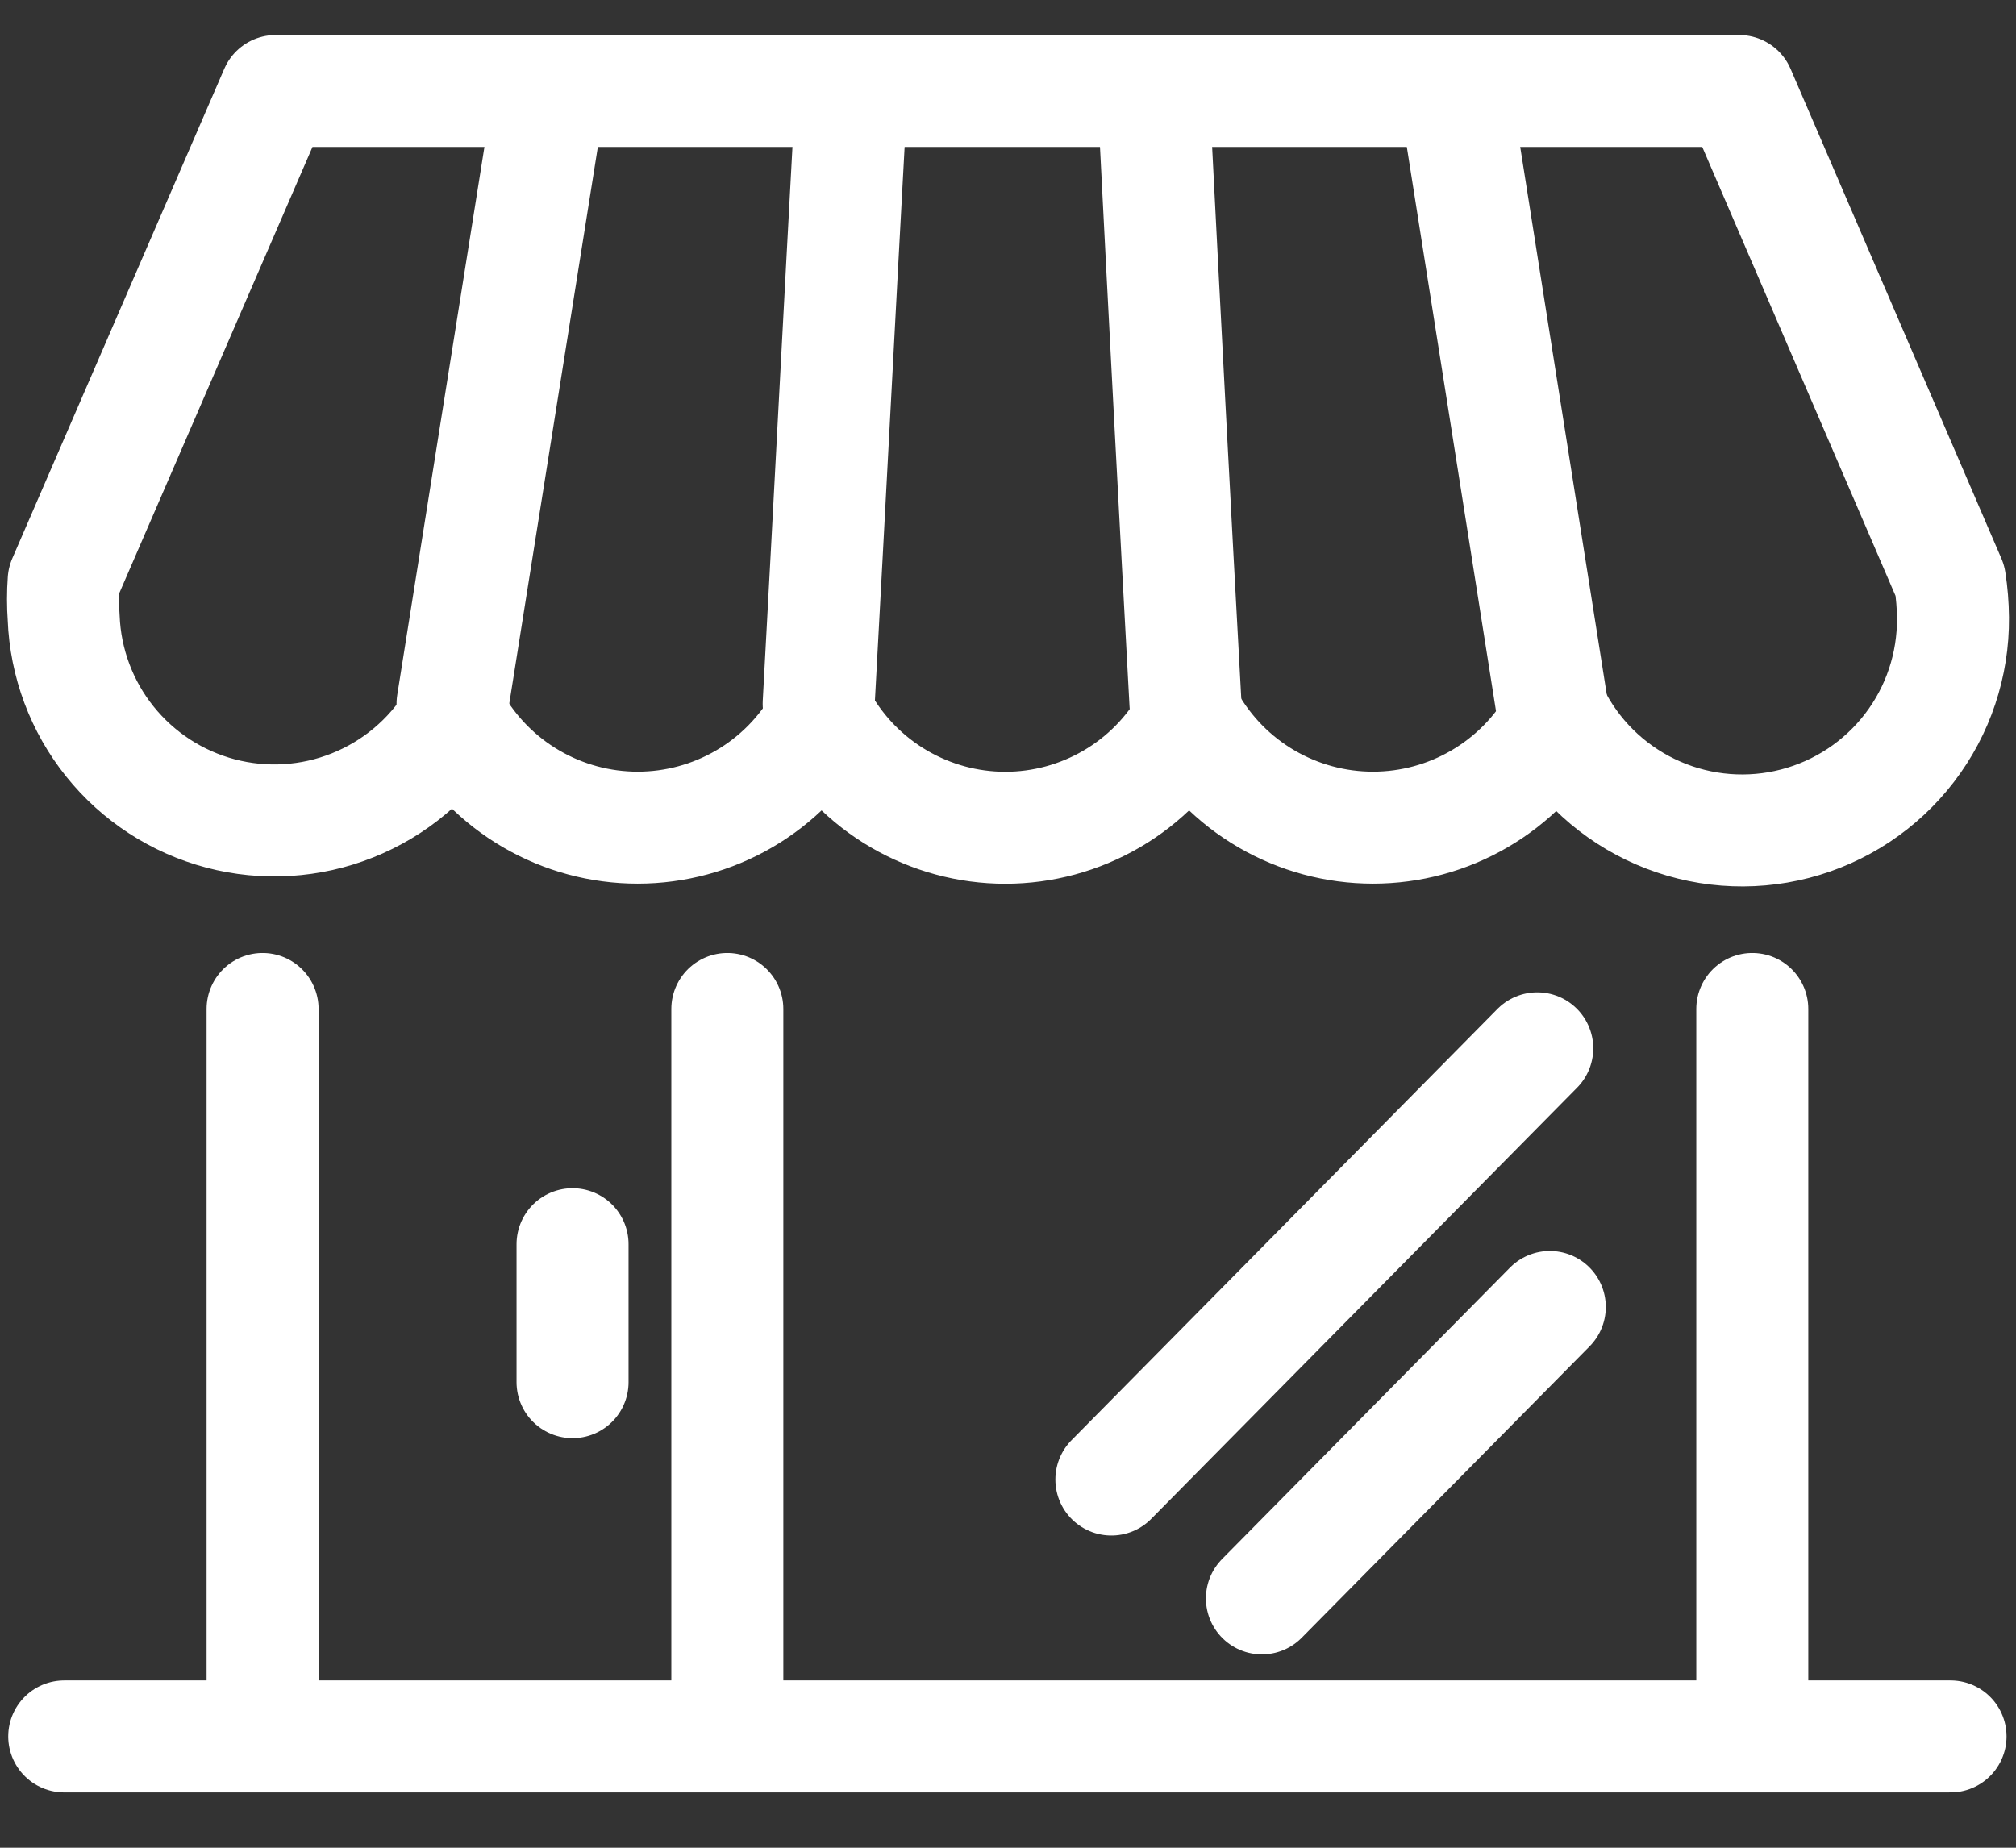
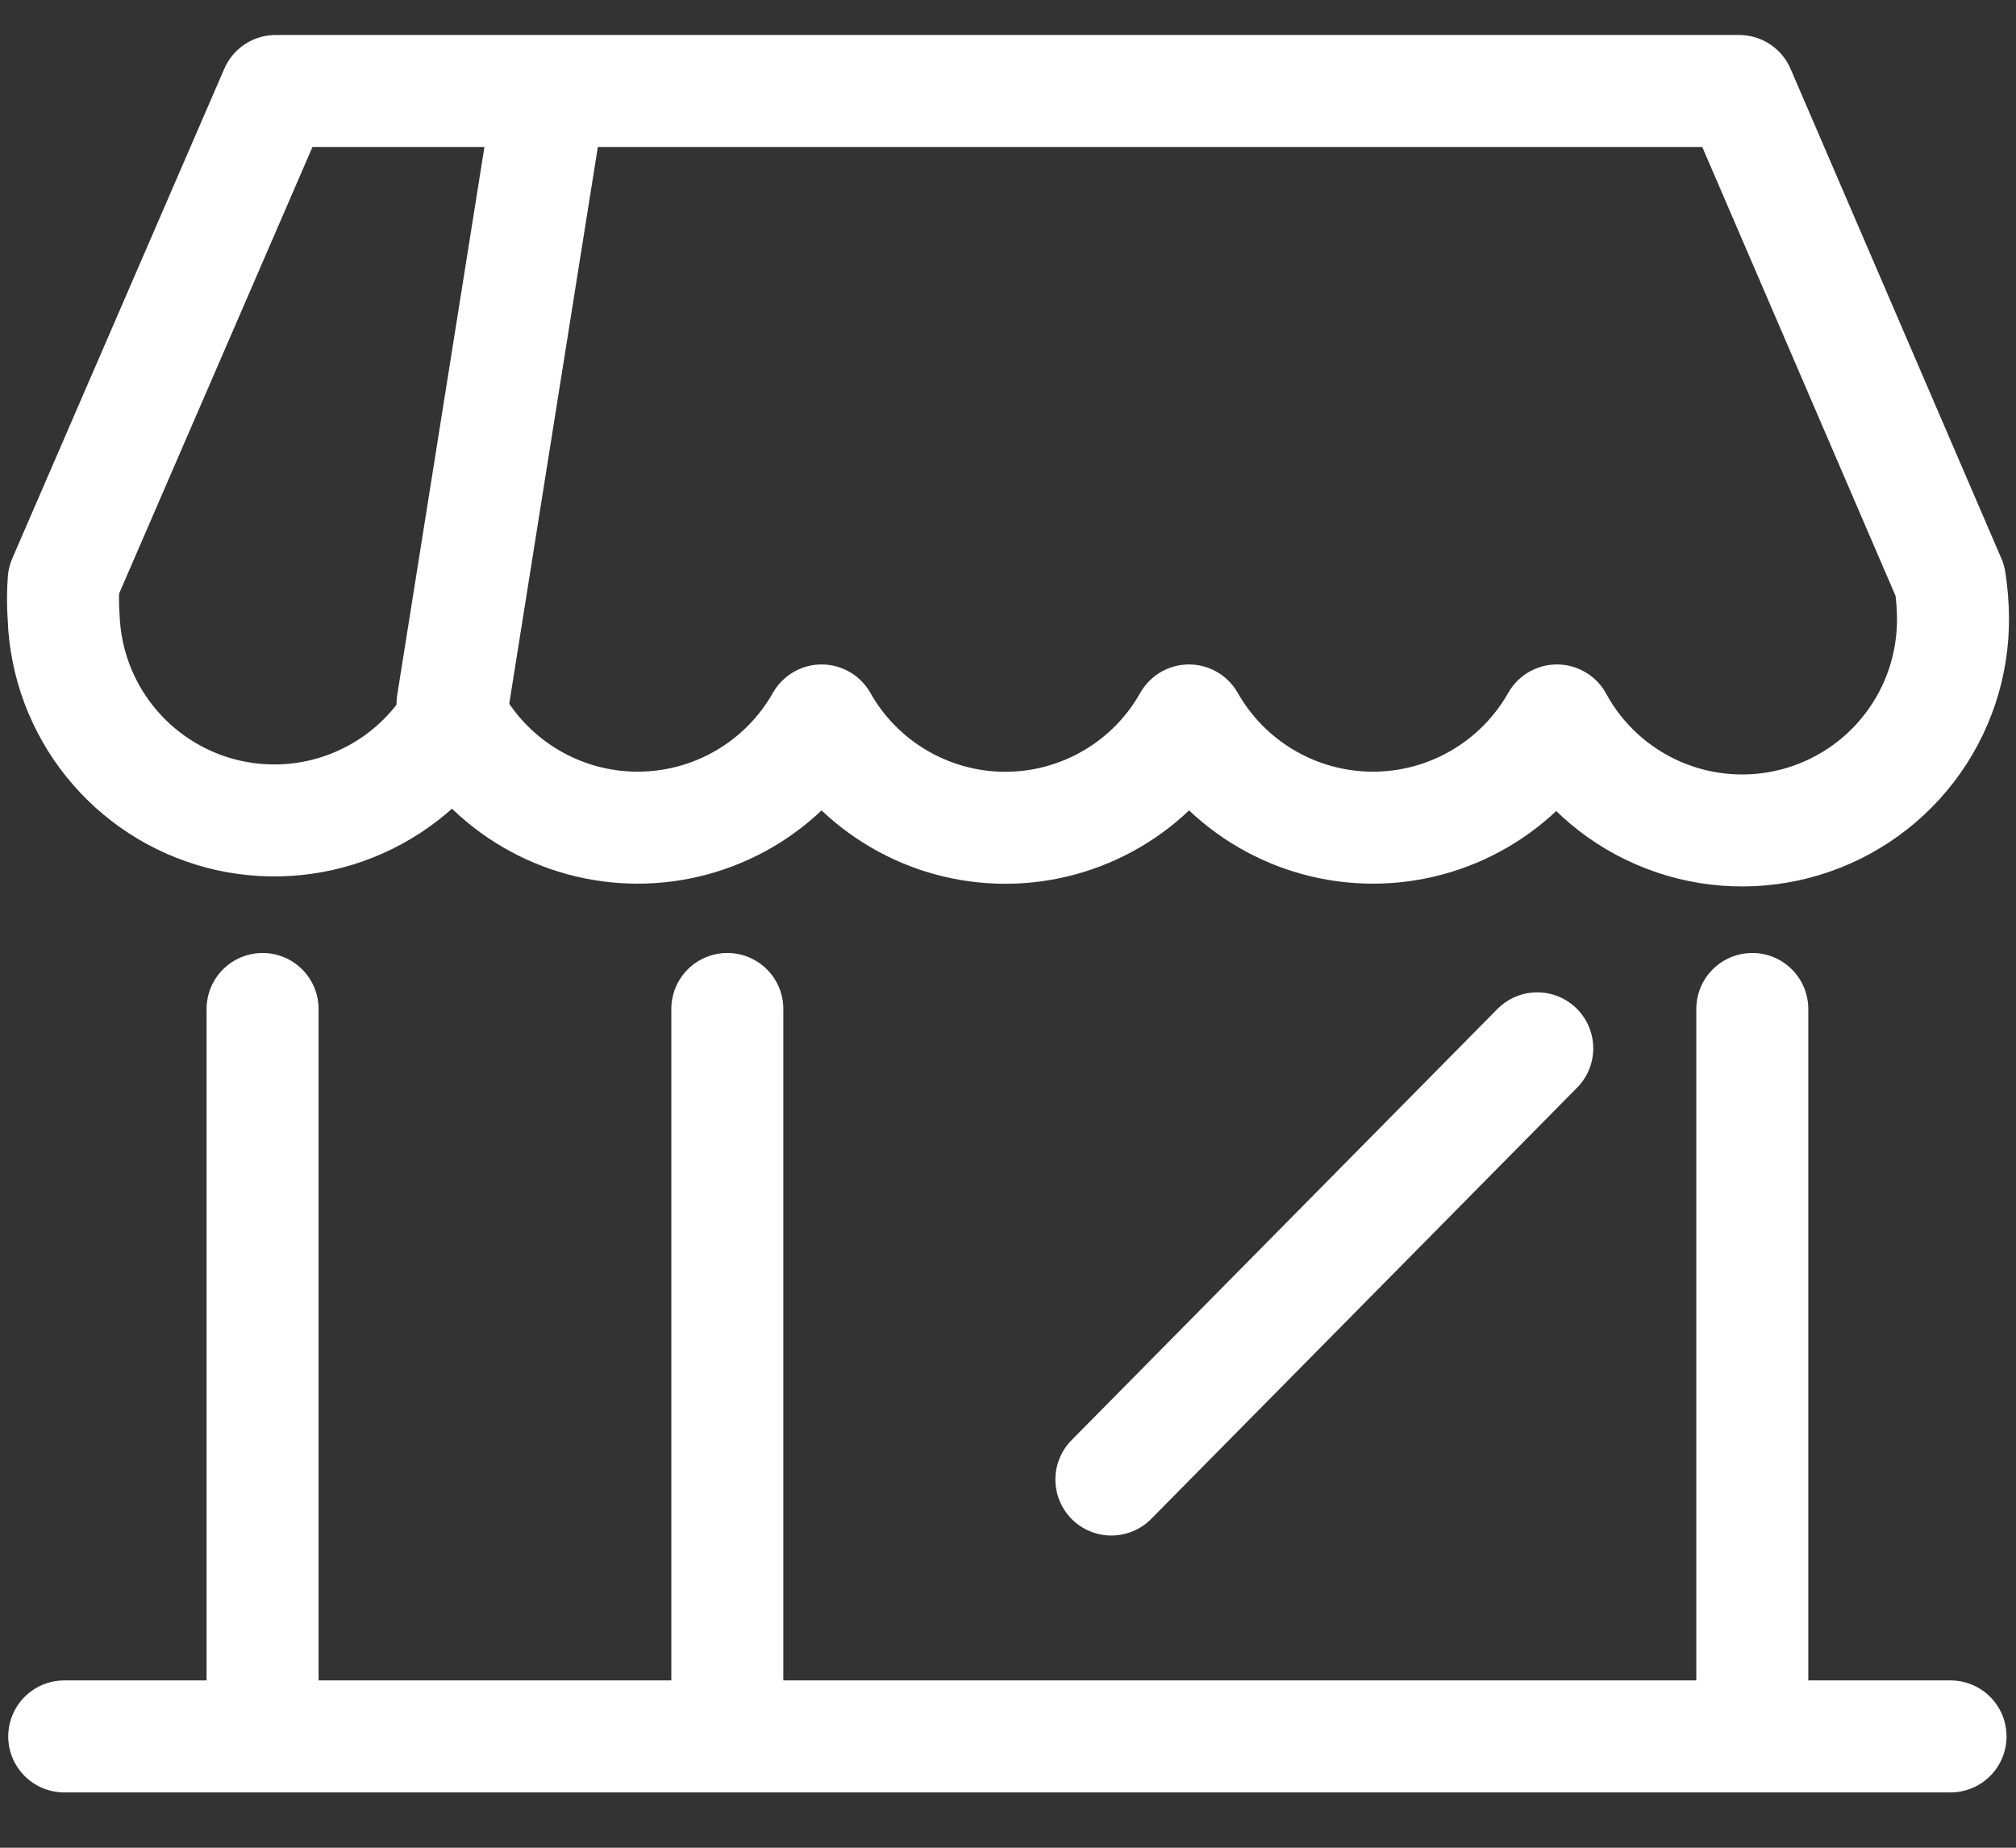
<svg xmlns="http://www.w3.org/2000/svg" width="36" height="33" viewBox="0 0 36 33" fill="none">
  <rect x="0" y="0" width="36" height="33" fill="#333333" stroke="none" />
  <path d="M1.147 31.012H34.831" stroke="white" stroke-width="2" stroke-linecap="round" stroke-linejoin="round" />
  <path d="M4.689 31.011V18.02" stroke="white" stroke-width="2" stroke-linecap="round" stroke-linejoin="round" />
  <path d="M12.988 31.011V18.02" stroke="white" stroke-width="2" stroke-linecap="round" stroke-linejoin="round" />
  <path d="M31.291 31.011V18.02" stroke="white" stroke-width="2" stroke-linecap="round" stroke-linejoin="round" />
  <path d="M4.923 1.625H31.056L34.821 10.371C34.855 10.59 34.873 10.811 34.875 11.033C34.882 11.873 34.609 12.691 34.098 13.357C33.587 14.024 32.868 14.5 32.055 14.711C31.242 14.922 30.382 14.855 29.612 14.521C28.841 14.187 28.204 13.605 27.803 12.867C27.474 13.448 26.996 13.932 26.419 14.268C25.842 14.605 25.186 14.782 24.518 14.782C23.85 14.782 23.194 14.605 22.616 14.268C22.039 13.932 21.562 13.448 21.232 12.867C20.904 13.449 20.428 13.933 19.852 14.269C19.275 14.606 18.62 14.784 17.952 14.784C17.285 14.784 16.63 14.606 16.053 14.269C15.477 13.933 15 13.449 14.672 12.867C14.343 13.448 13.866 13.932 13.289 14.268C12.711 14.605 12.055 14.782 11.387 14.782C10.719 14.782 10.063 14.605 9.486 14.268C8.909 13.932 8.431 13.448 8.102 12.867C7.678 13.554 7.044 14.085 6.295 14.384C5.546 14.684 4.72 14.734 3.94 14.529C3.16 14.323 2.467 13.873 1.962 13.243C1.457 12.614 1.168 11.839 1.137 11.033C1.121 10.813 1.121 10.591 1.137 10.371L4.923 1.625Z" stroke="white" stroke-width="2" stroke-linecap="round" stroke-linejoin="round" />
  <path d="M8.081 12.569L9.756 2.041" stroke="white" stroke-width="2" stroke-linecap="round" stroke-linejoin="round" />
-   <path d="M14.619 12.569C14.811 9.059 14.992 5.55 15.184 2.041" stroke="white" stroke-width="2" stroke-linecap="round" stroke-linejoin="round" />
-   <path d="M21.169 12.569C20.977 9.056 20.792 5.547 20.614 2.041" stroke="white" stroke-width="2" stroke-linecap="round" stroke-linejoin="round" />
-   <path d="M27.706 12.569L26.042 2.041" stroke="white" stroke-width="2" stroke-linecap="round" stroke-linejoin="round" />
-   <path d="M10.224 24.685V22.221" stroke="white" stroke-width="2" stroke-linecap="round" stroke-linejoin="round" />
  <path d="M19.846 26.424L27.451 18.723" stroke="white" stroke-width="2" stroke-linecap="round" stroke-linejoin="round" />
-   <path d="M22.534 28.547L27.675 23.342" stroke="white" stroke-width="2" stroke-linecap="round" stroke-linejoin="round" />
</svg>